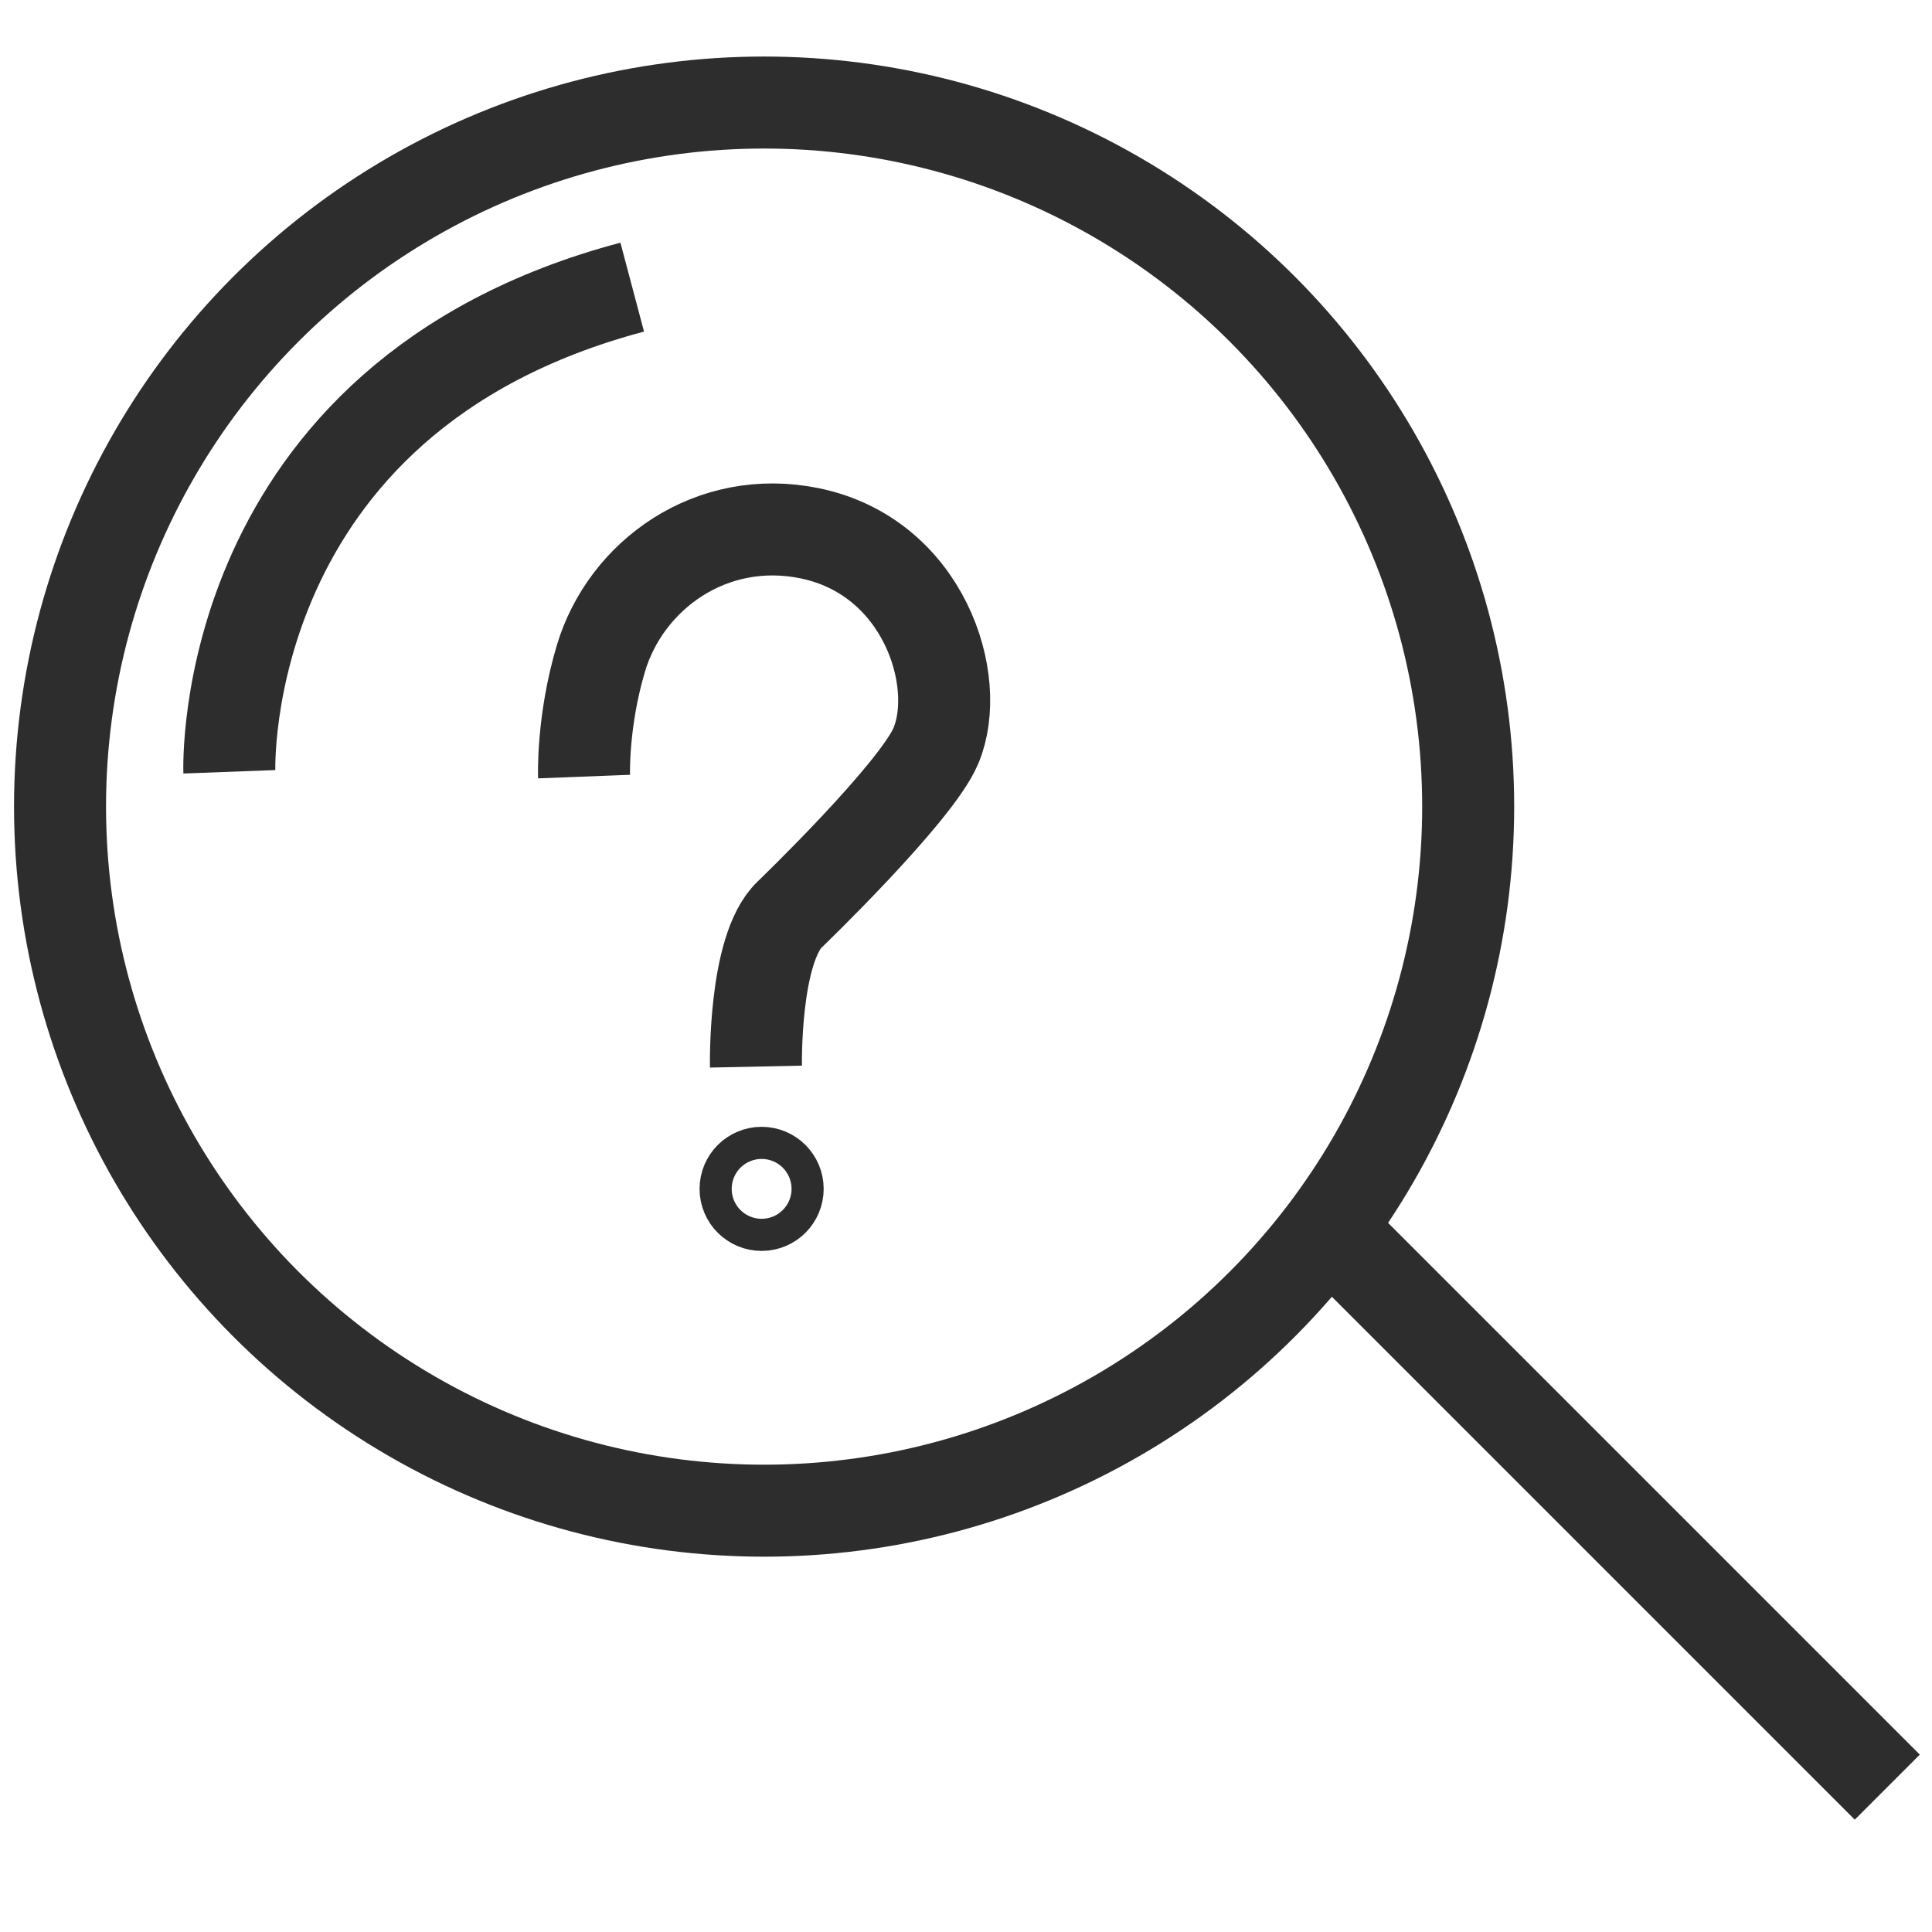
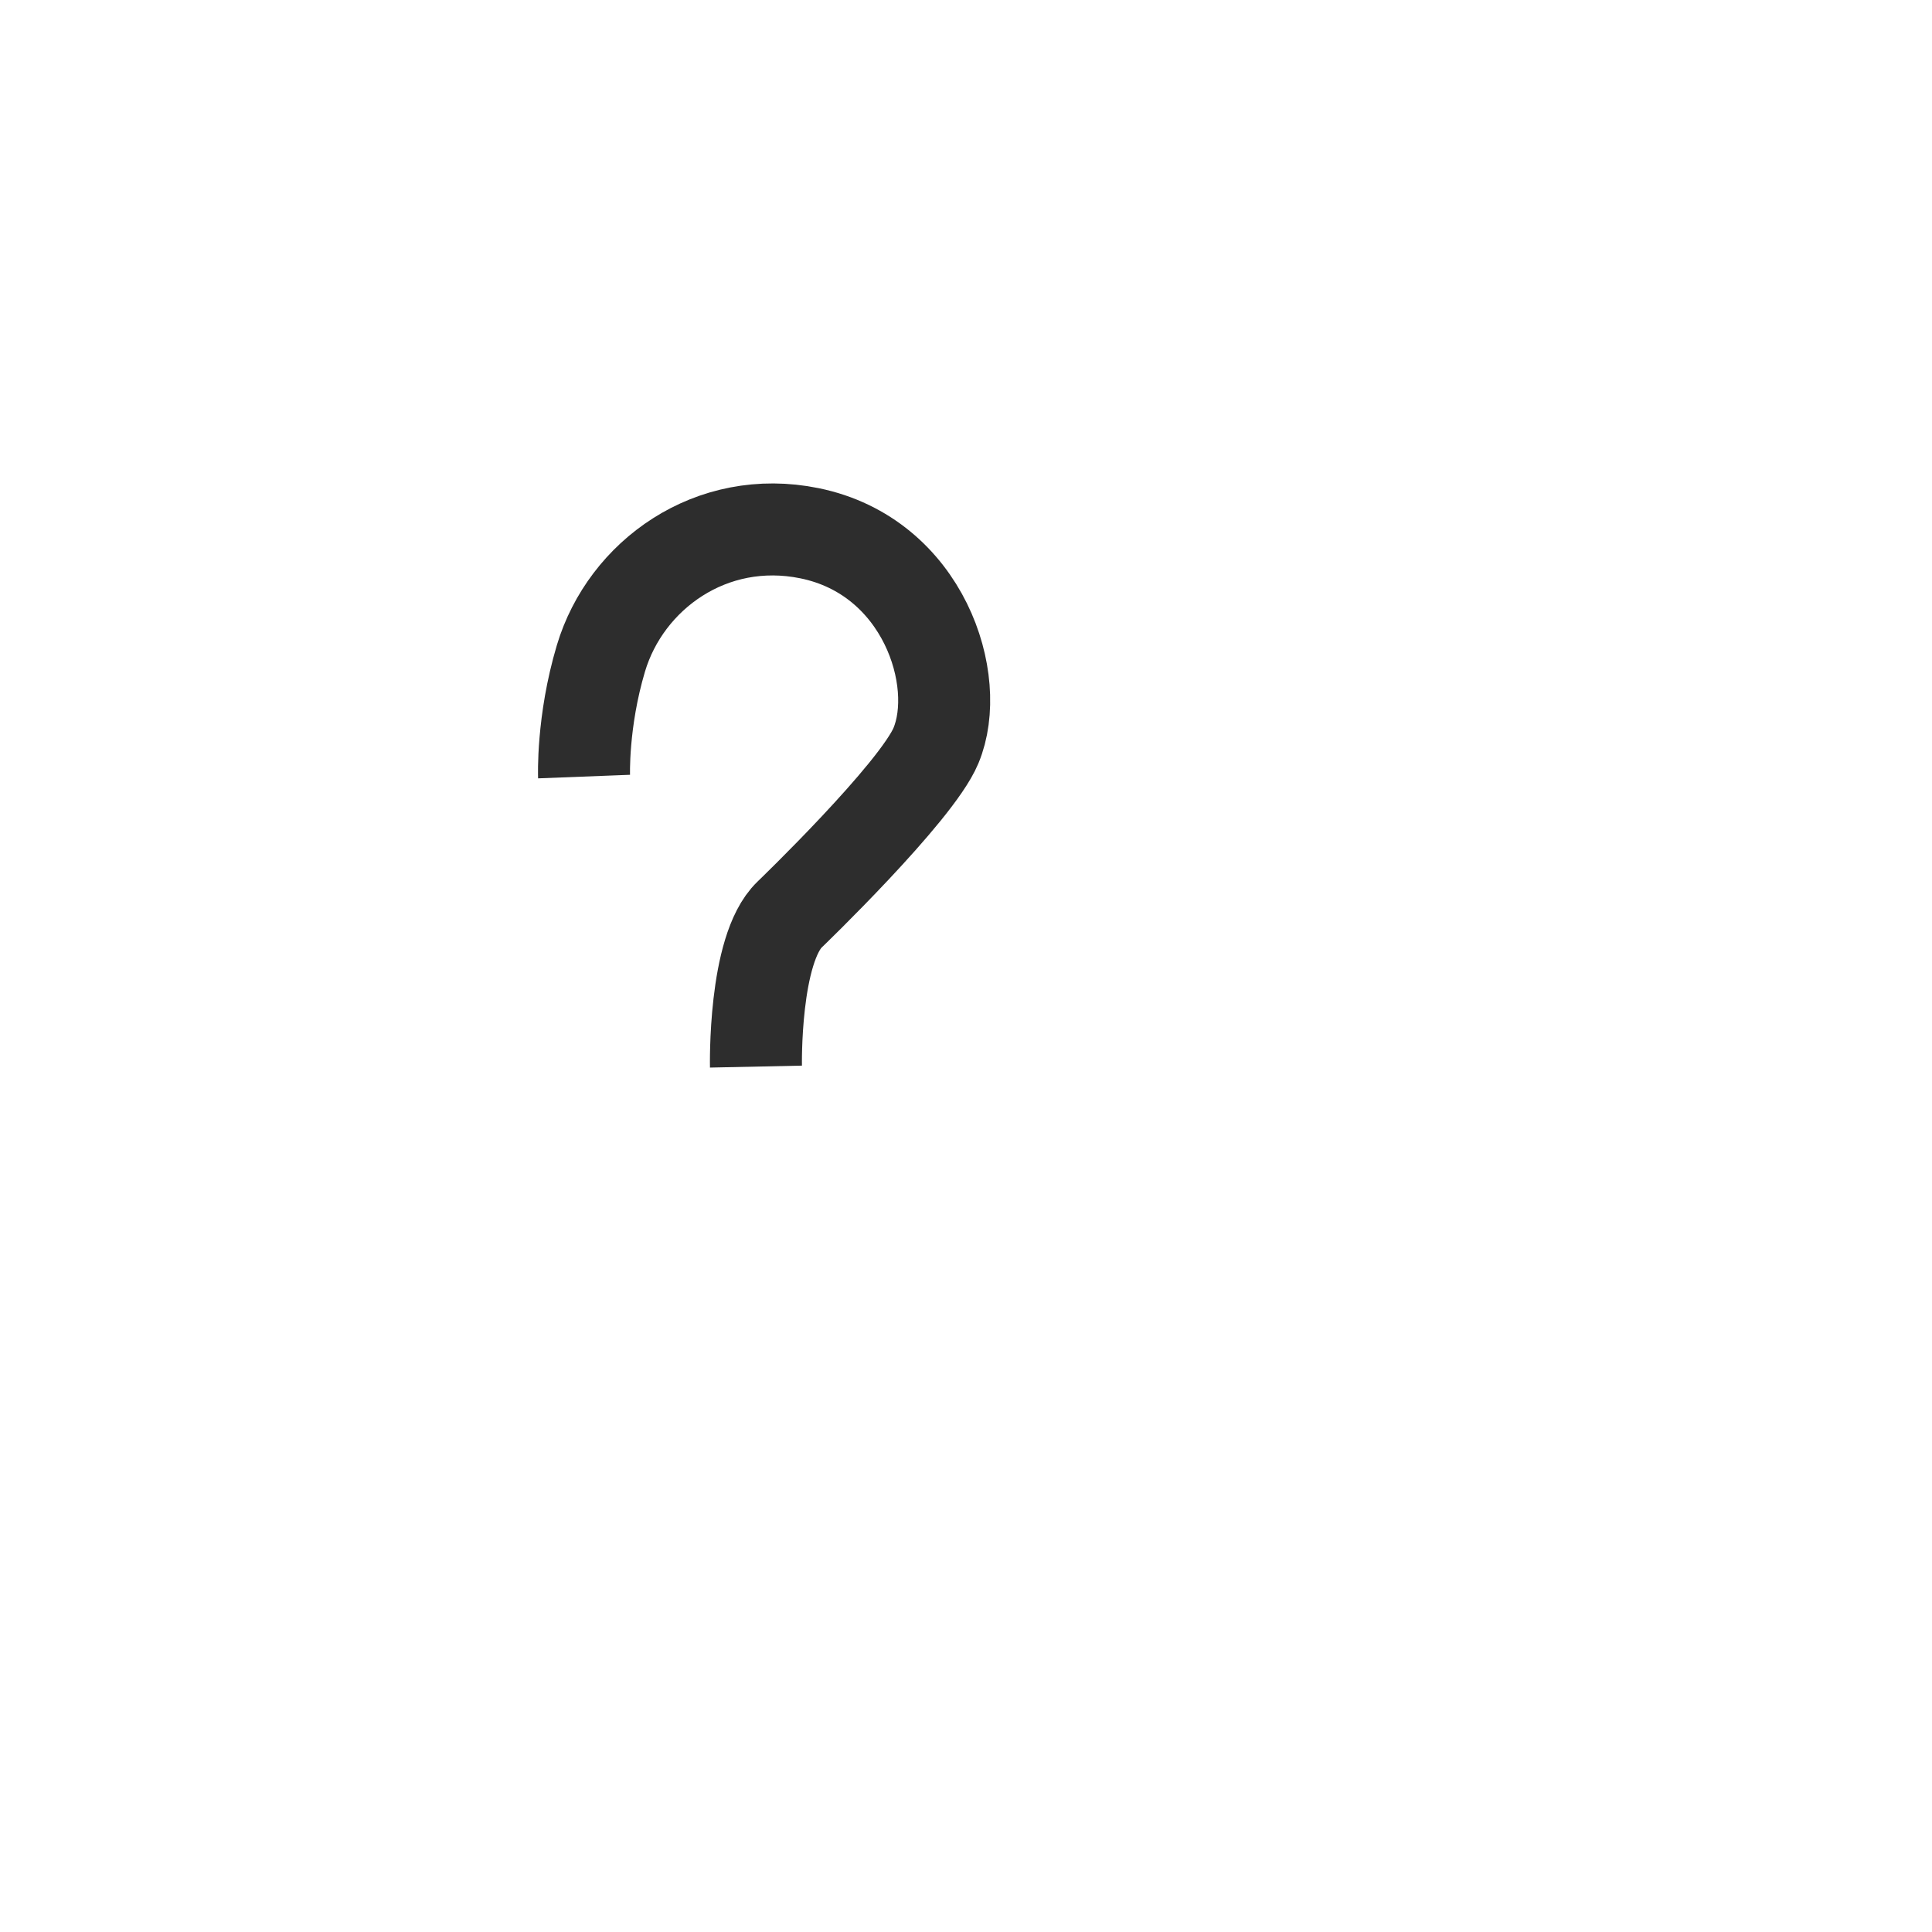
<svg xmlns="http://www.w3.org/2000/svg" id="Layer_1" viewBox="0 0 42 42">
-   <circle cx="16.611" cy="17.535" r="15.306" fill="none" stroke="#2d2d2d" stroke-miterlimit="10" stroke-width="2" />
-   <line x1="28.861" y1="26.684" x2="41.028" y2="38.851" fill="none" stroke="#2d2d2d" stroke-miterlimit="10" stroke-width="2" />
-   <path d="M4.986,16.778s-.305-8.13,8.758-10.536" fill="none" stroke="#2d2d2d" stroke-miterlimit="10" stroke-width="2" />
-   <circle cx="16.557" cy="25.845" r=".349" fill="none" stroke="#2d2d2d" stroke-miterlimit="10" stroke-width="2" />
  <path d="M12.697,16.882s-.046-1.188.367-2.571c.542-1.81,2.399-3.154,4.533-2.719,2.479.505,3.341,3.201,2.75,4.617-.427,1.023-3.182,3.673-3.182,3.673-.785.756-.731,3.305-.731,3.305" fill="none" stroke="#2d2d2d" stroke-miterlimit="10" stroke-width="2" />
</svg>